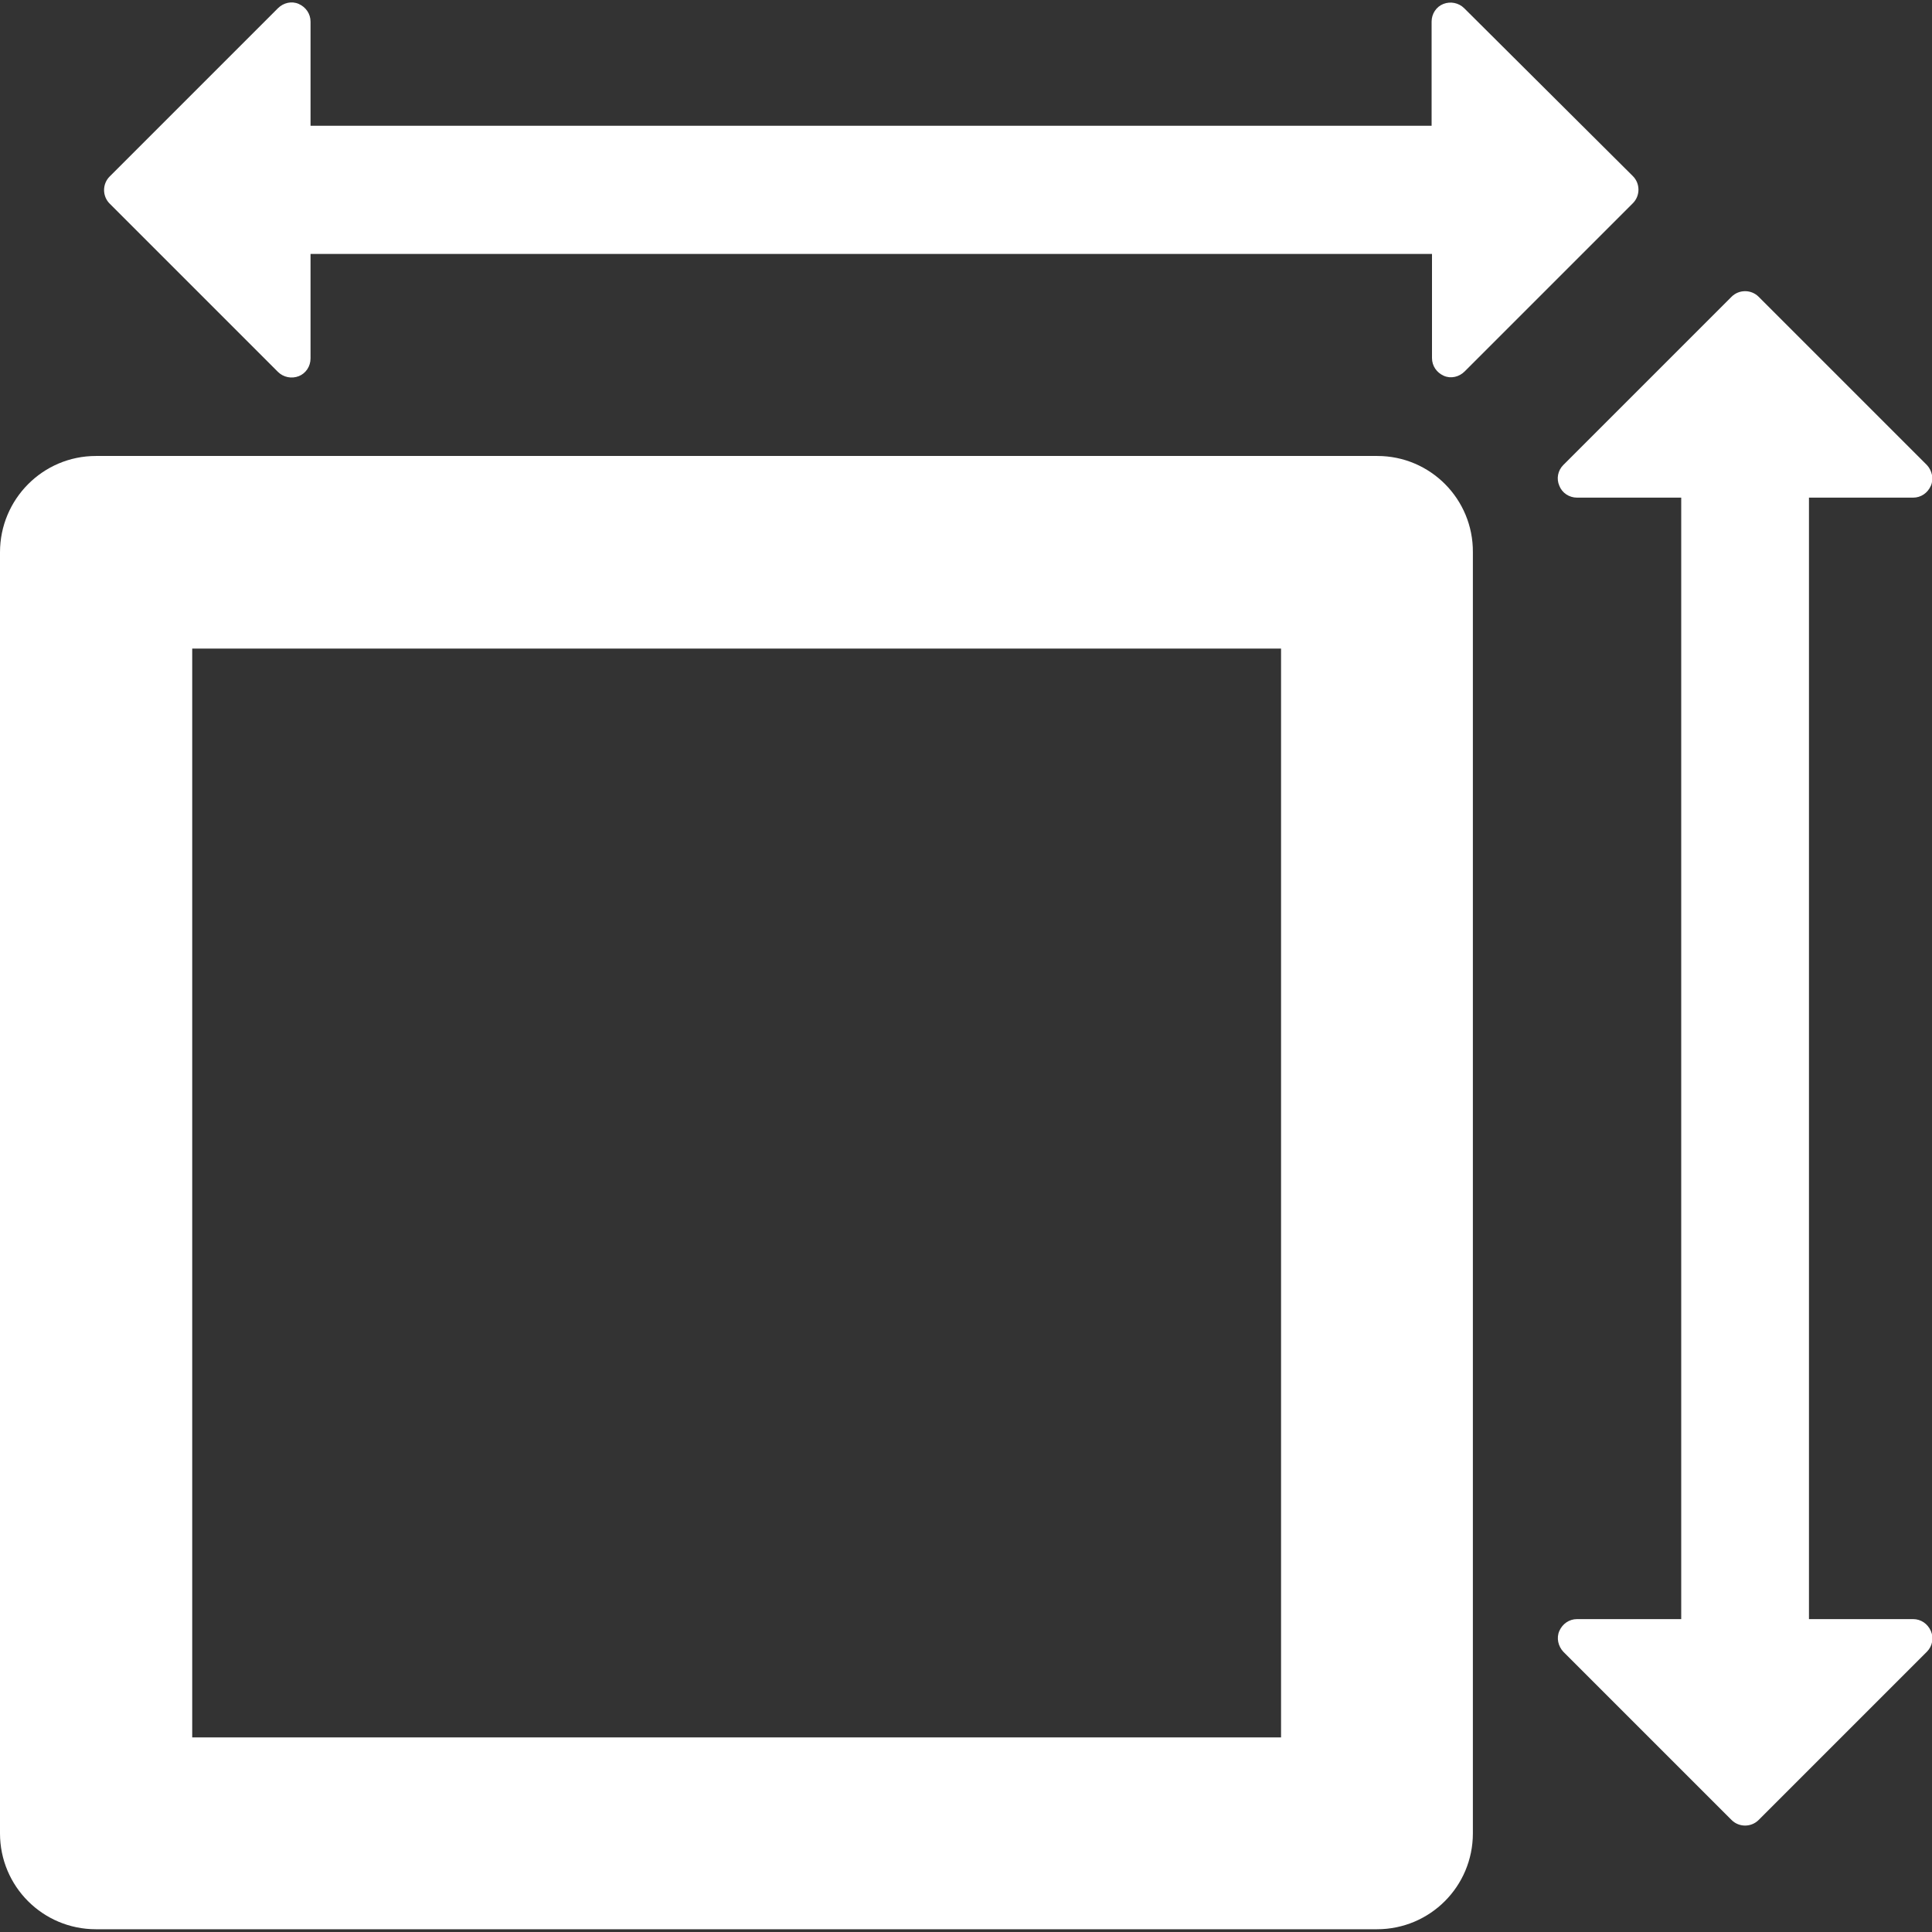
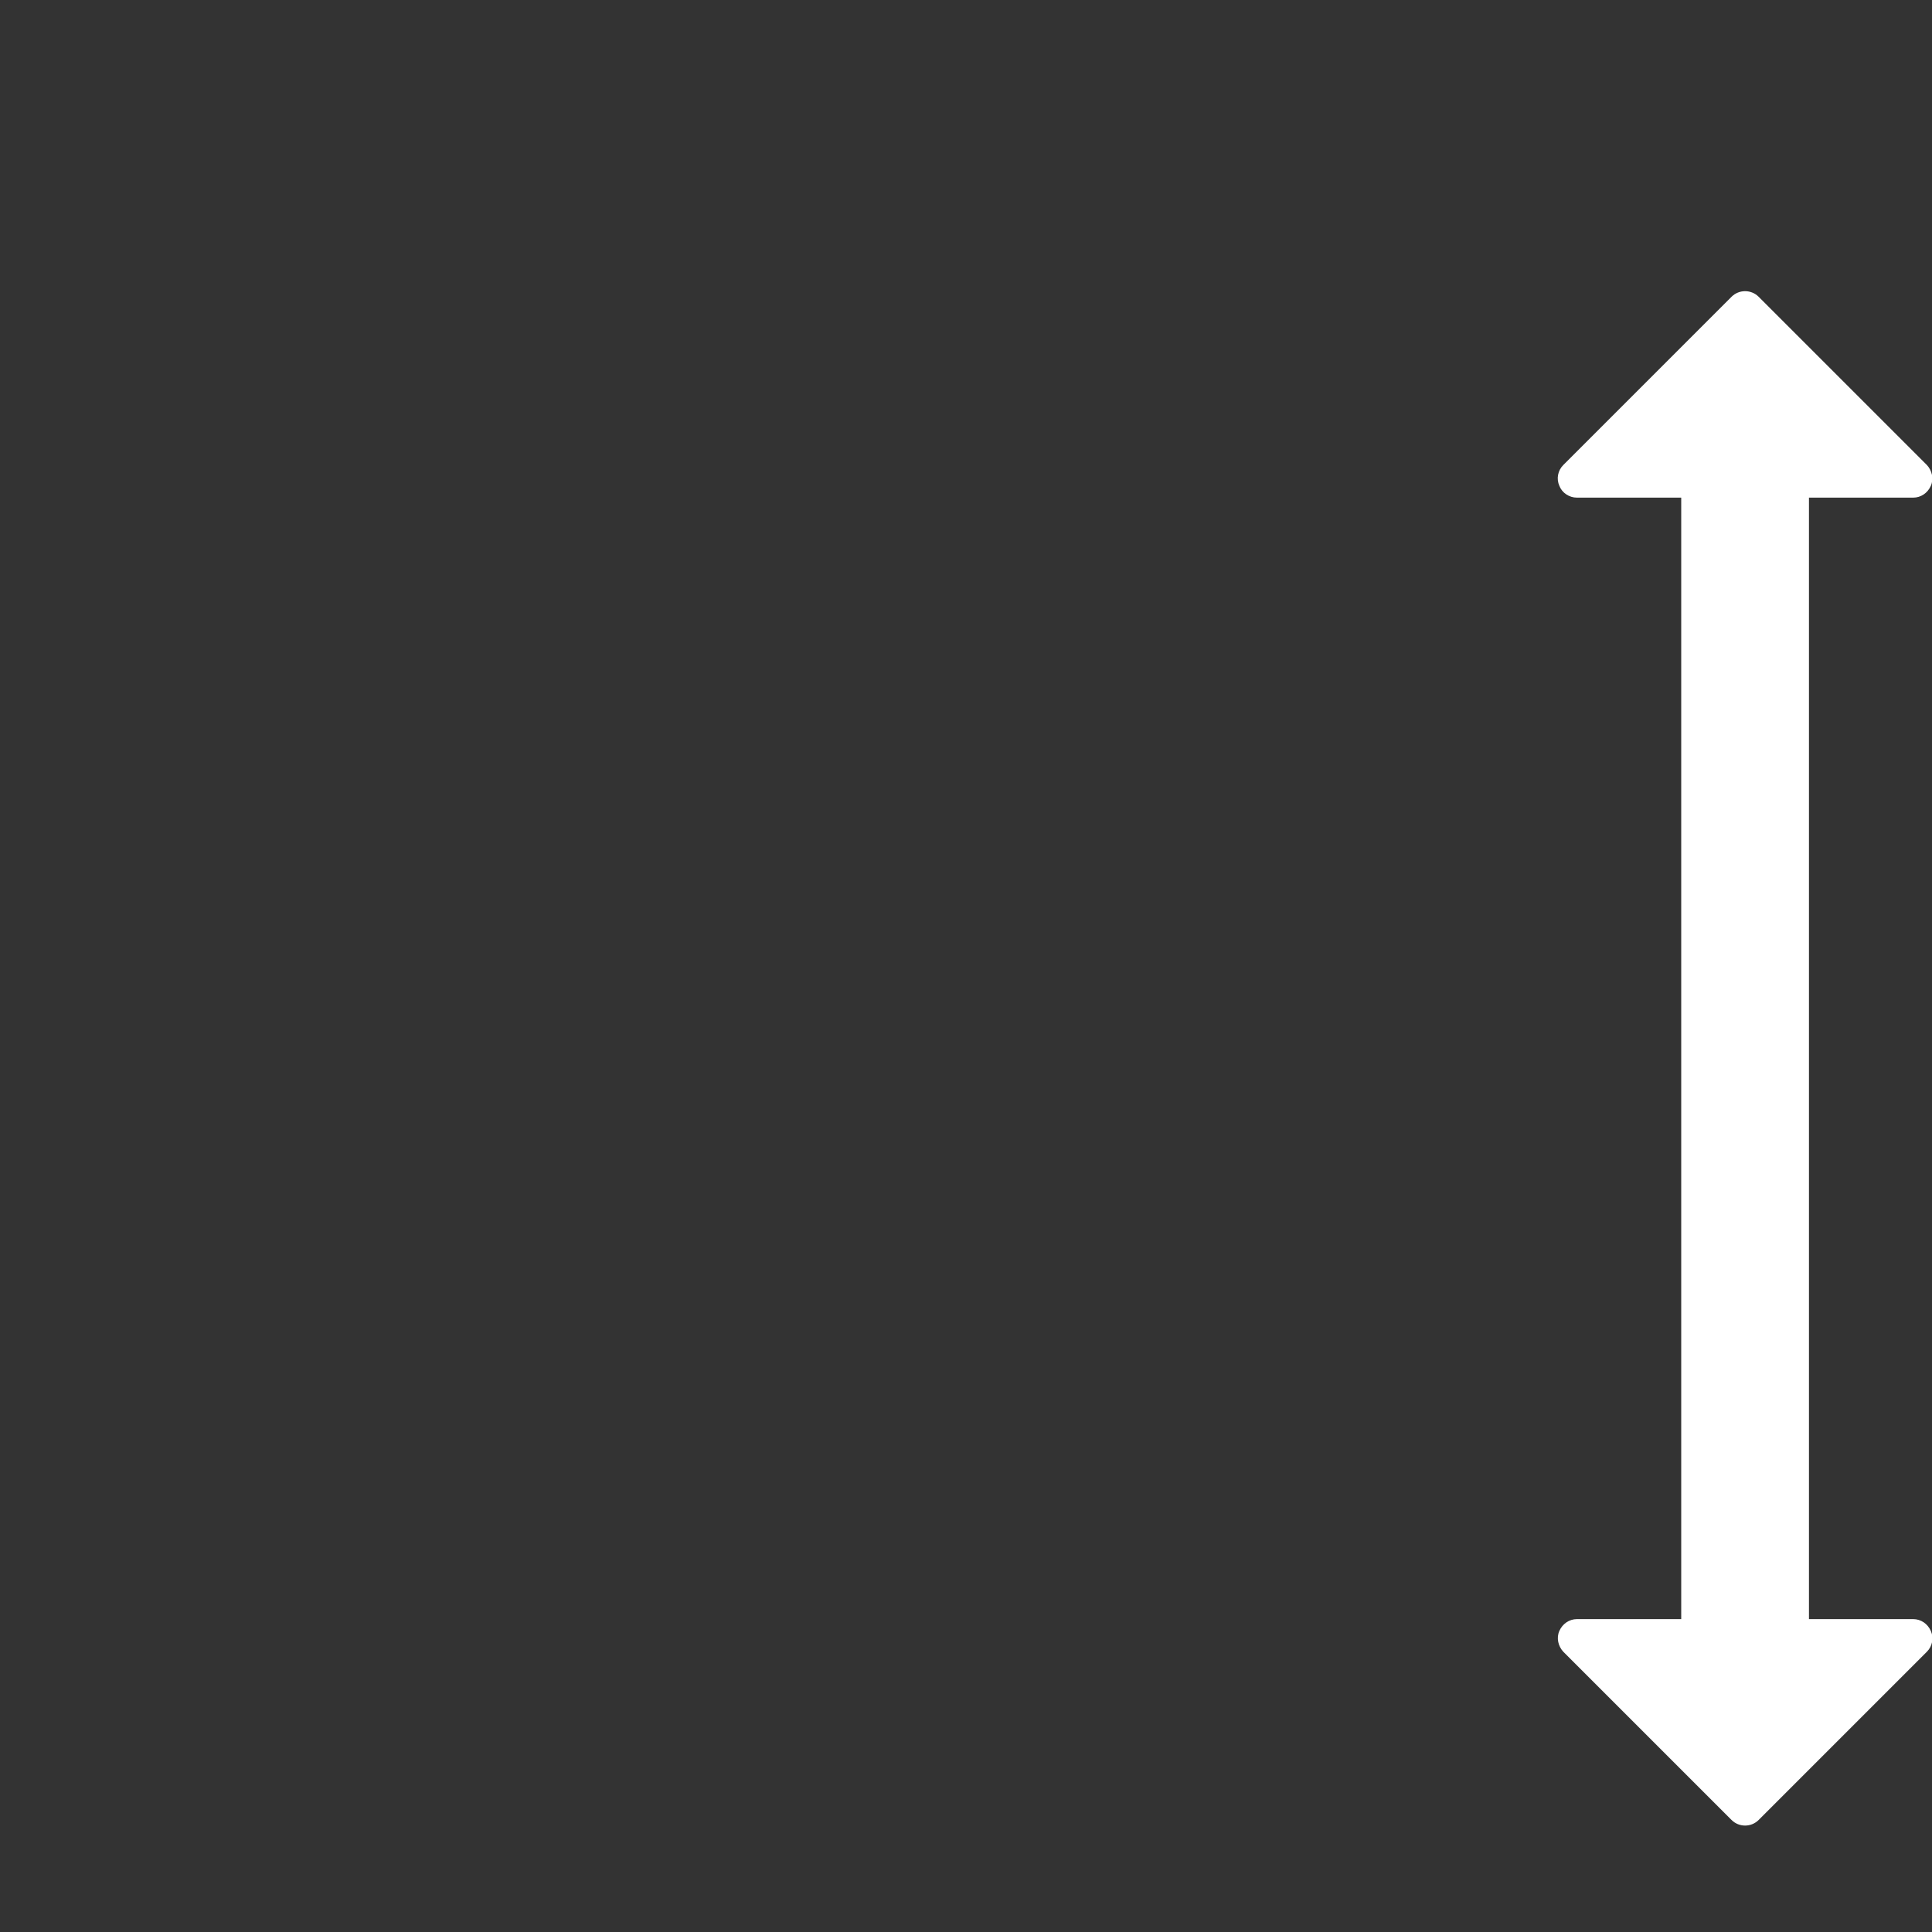
<svg xmlns="http://www.w3.org/2000/svg" version="1.1" id="Capa_1" x="0px" y="0px" viewBox="0 0 491.5 491.5" style="enable-background:new 0 0 491.5 491.5;" xml:space="preserve">
  <rect x="0" y="0" width="491.5" height="491.5" fill="#333333" stroke="none" />
  <style type="text/css">
	.st0{fill:#FFFFFF;}
</style>
  <g>
-     <path class="st0" d="M350.4,116H24.4C10.9,116,0,127,0,140.5v325.9c0,13.5,10.9,24.4,24.4,24.4h325.9c13.5,0,24.4-10.9,24.4-24.4   V140.5C374.8,127,363.9,116,350.4,116z M325.9,442h-277v-277h277V442z" />
    <path class="st0" d="M486.7,411.9h-26.5V126.6h26.5c2,0,3.7-1.2,4.5-3c0.8-1.8,0.3-3.9-1-5.3l-42.8-42.8c-1.9-1.9-5-1.9-6.9,0   l-42.8,42.8c-1.4,1.4-1.8,3.5-1,5.3c0.7,1.8,2.5,3,4.5,3h26.5v285.3h-26.5c-2,0-3.7,1.2-4.5,3c-0.8,1.8-0.3,3.9,1,5.3l42.8,42.8   c1.9,1.9,5,1.9,6.9,0l42.8-42.8c1.4-1.4,1.8-3.5,1-5.3C490.4,413.1,488.7,411.9,486.7,411.9z" />
-     <path class="st0" d="M70.7,94.6c1.4,1.4,3.5,1.8,5.3,1.1c1.8-0.7,3-2.5,3-4.5V64.6h285.3v26.5c0,2,1.2,3.7,3,4.5   c1.8,0.8,3.9,0.3,5.3-1.1l42.8-42.8c1.9-1.9,1.9-5,0-6.9L372.5,2.1c-1.4-1.4-3.5-1.8-5.3-1.1c-1.8,0.7-3,2.5-3,4.5V32H79V5.5   c0-2-1.2-3.7-3-4.5c-1.8-0.8-3.9-0.3-5.3,1.1L27.9,44.9c-1.9,1.9-1.9,5,0,6.9L70.7,94.6z" />
  </g>
</svg>